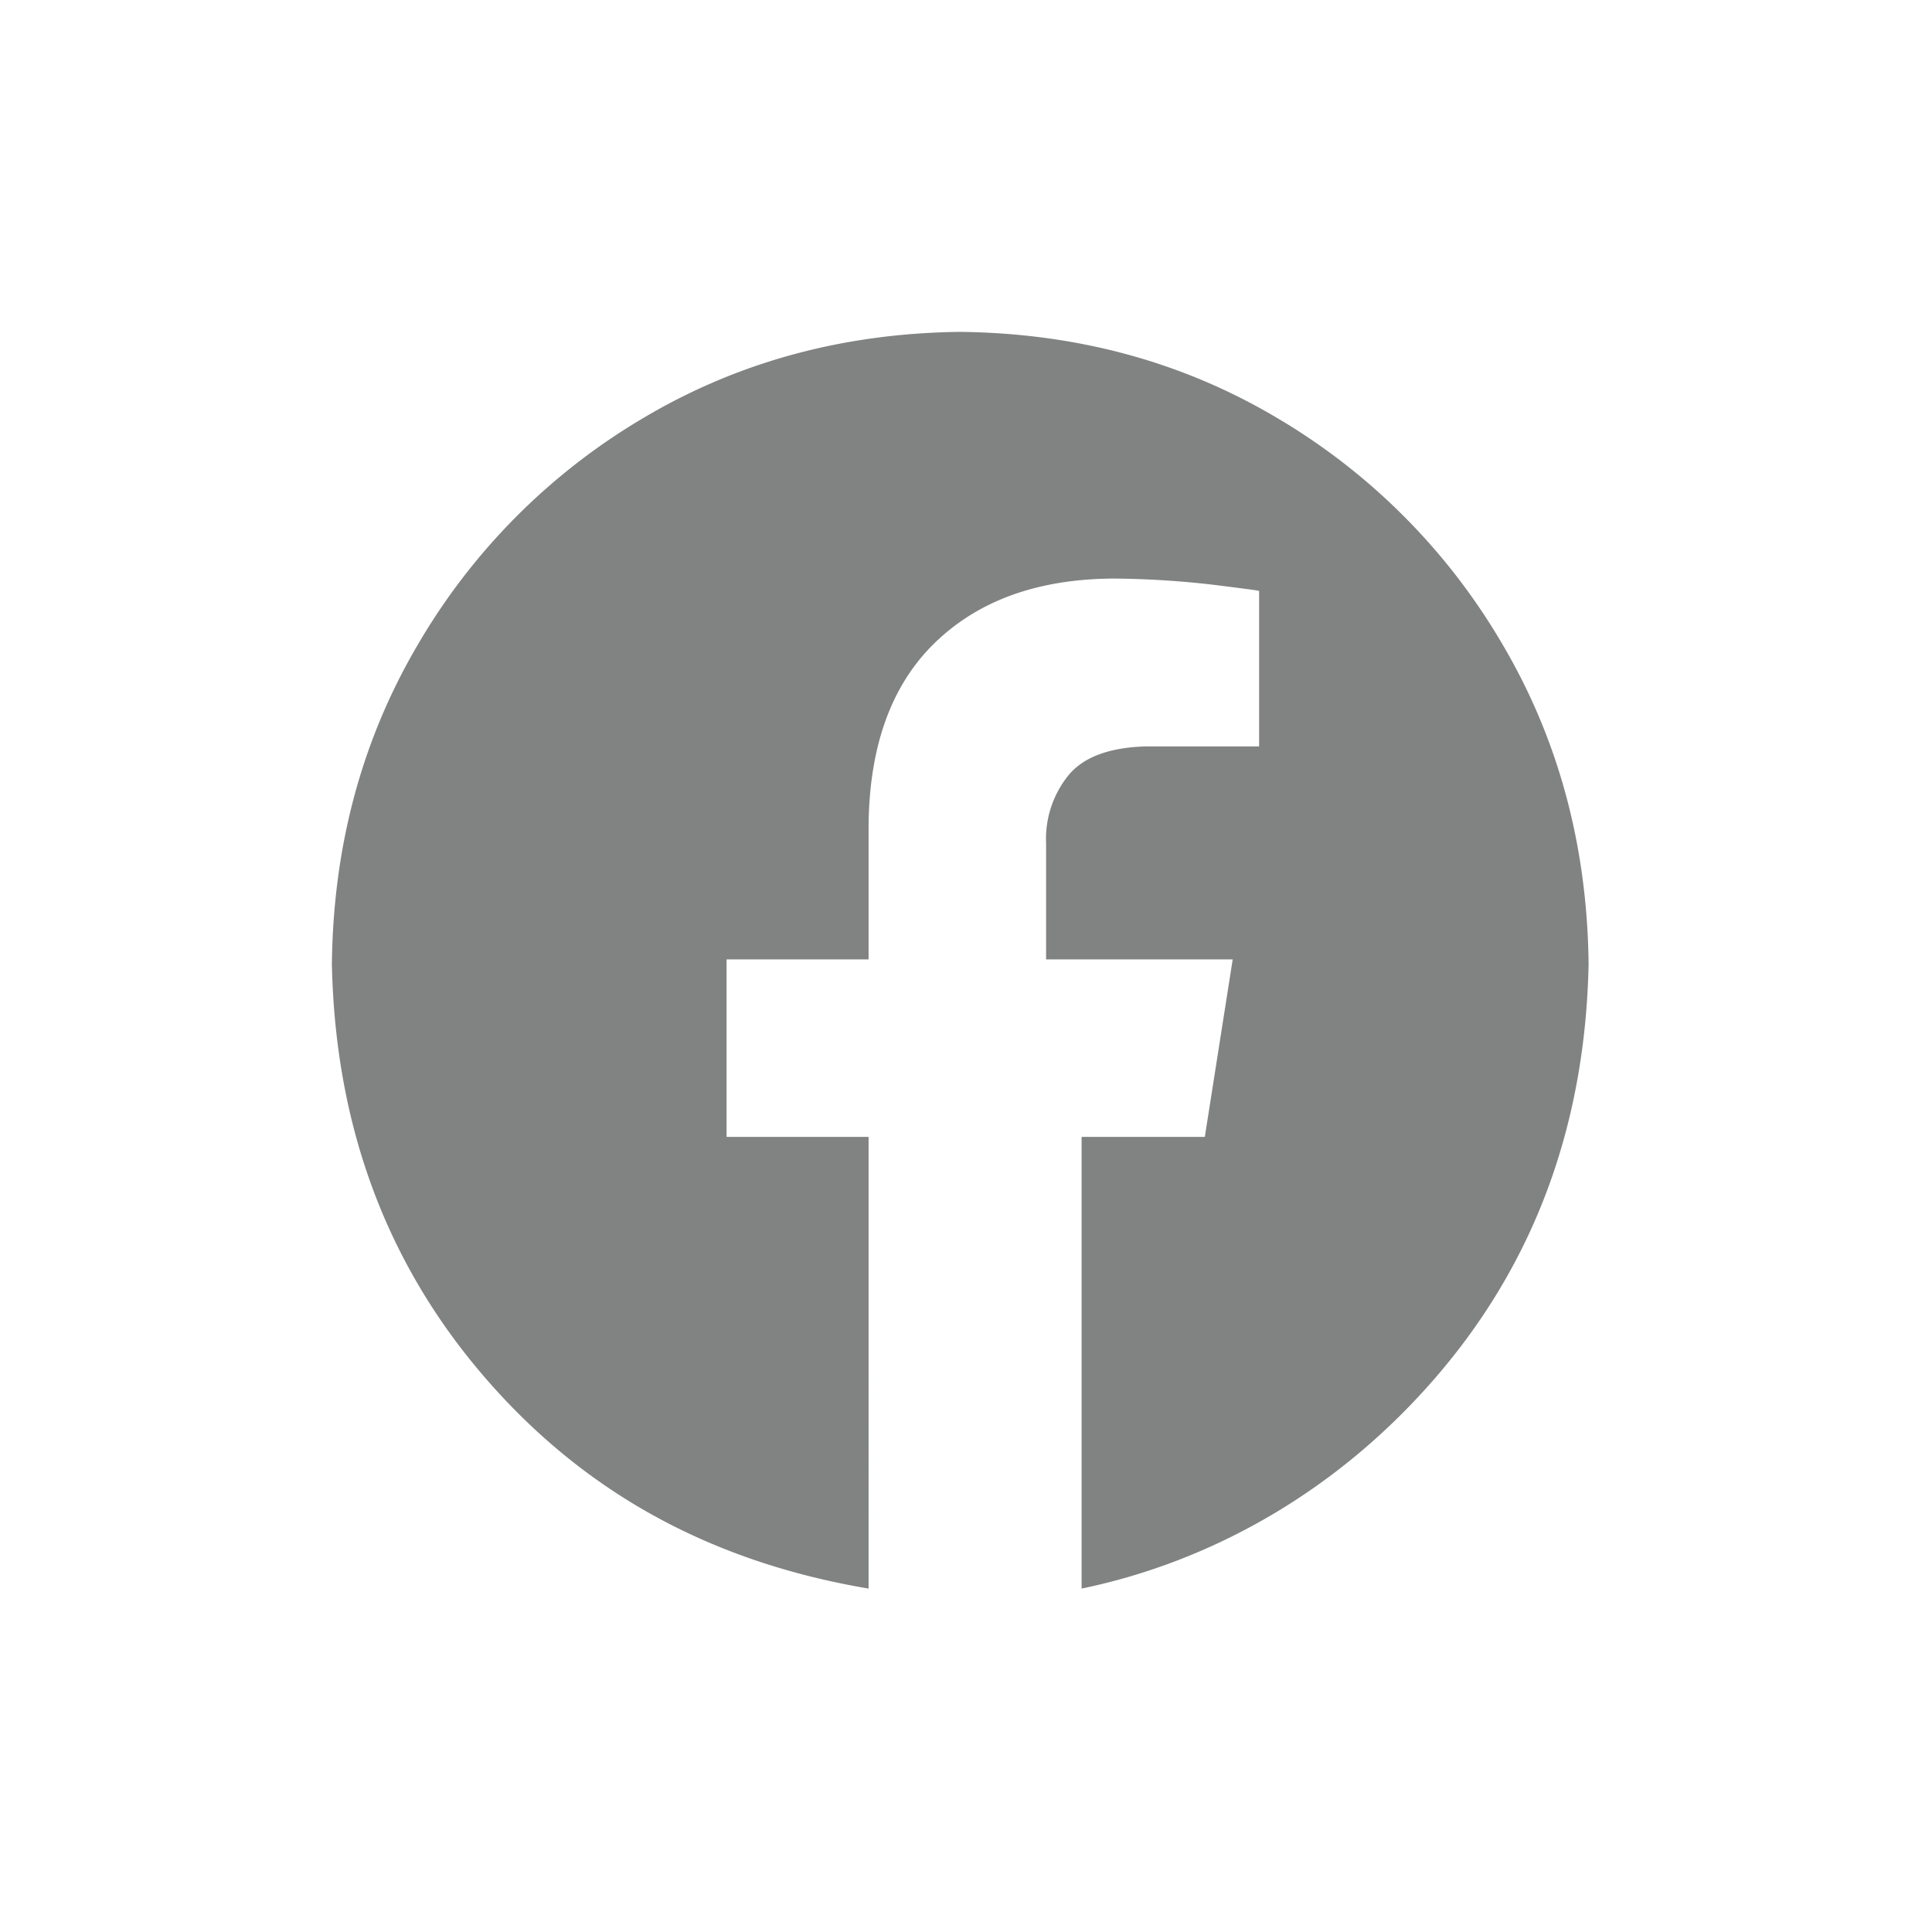
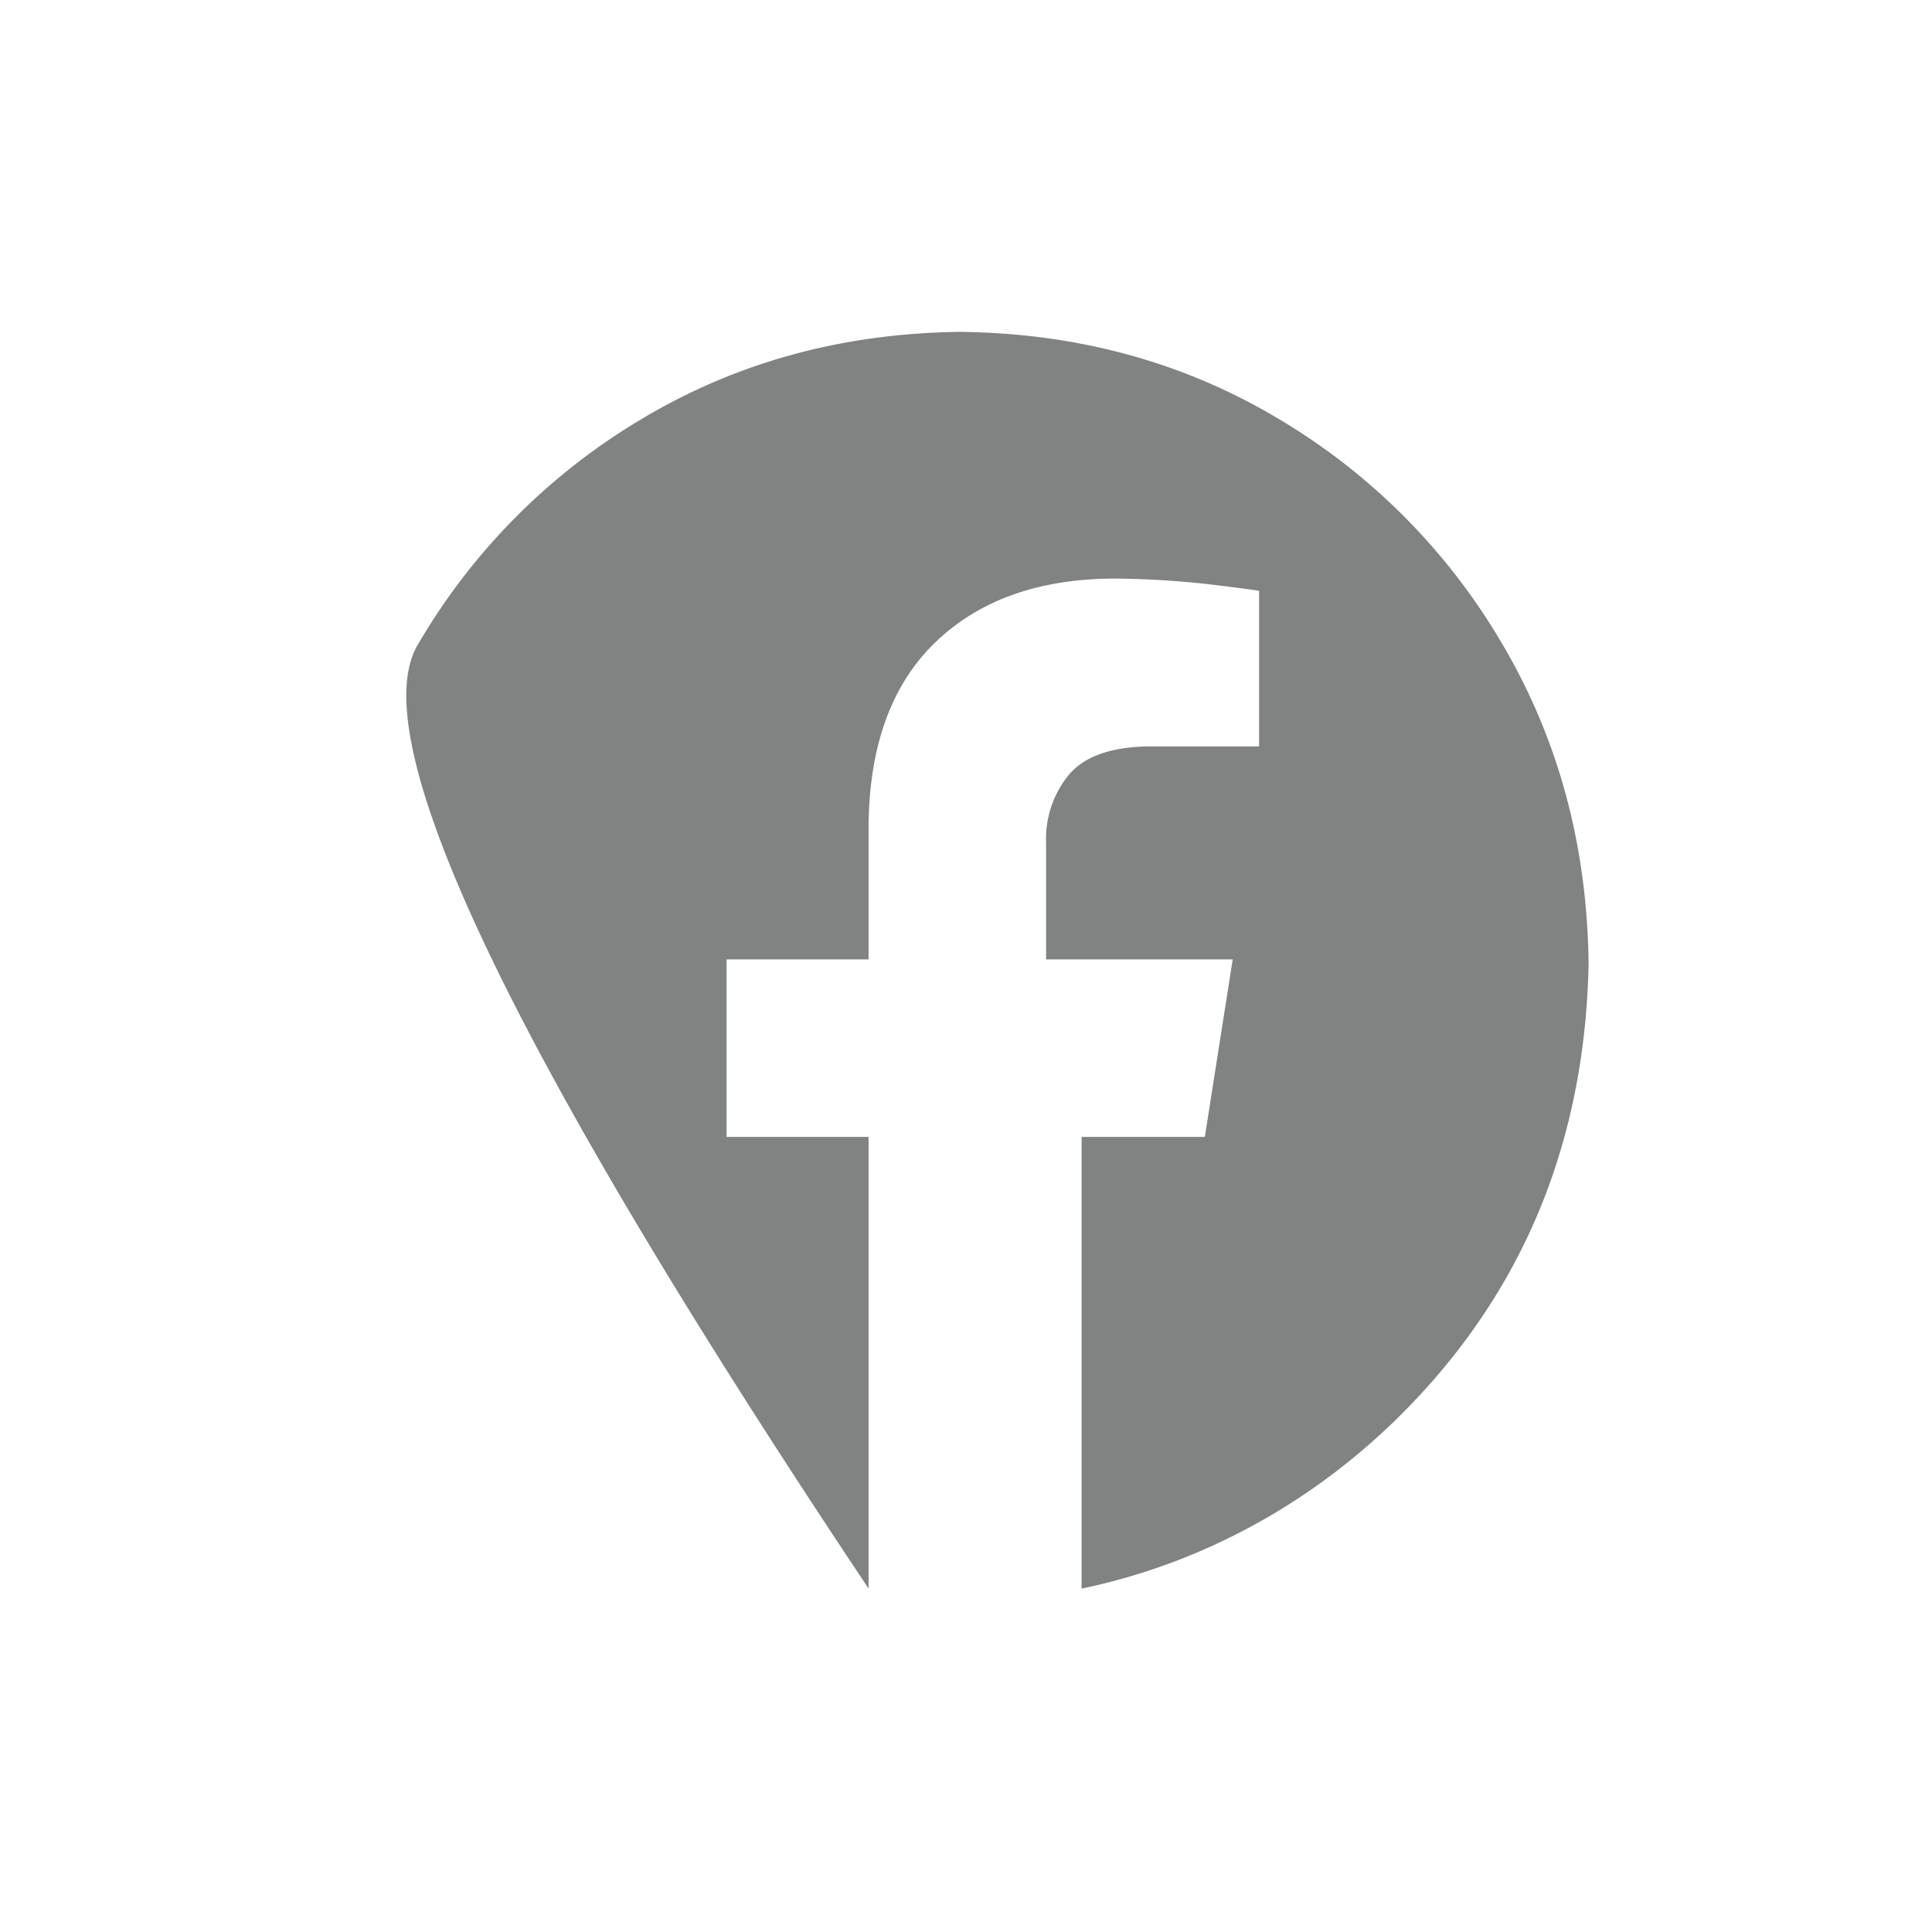
<svg xmlns="http://www.w3.org/2000/svg" xmlns:ns1="http://sodipodi.sourceforge.net/DTD/sodipodi-0.dtd" xmlns:ns2="http://www.inkscape.org/namespaces/inkscape" version="1.1" width="32" height="32" x="0" y="0" viewBox="0 0 32 32" xml:space="preserve" class="" id="svg1" ns1:docname="facebook.svg" ns2:version="1.3.2 (091e20e, 2023-11-25, custom)">
  <defs id="defs1" />
  <ns1:namedview id="namedview1" pagecolor="#ffffff" bordercolor="#000000" borderopacity="0.25" ns2:showpageshadow="2" ns2:pageopacity="0.0" ns2:pagecheckerboard="0" ns2:deskcolor="#d1d1d1" ns2:zoom="20.363696" ns2:cx="19.618246" ns2:cy="14.756653" ns2:window-width="1920" ns2:window-height="1111" ns2:window-x="-9" ns2:window-y="-9" ns2:window-maximized="1" ns2:current-layer="svg1" />
  <g id="g1" transform="matrix(0.042,0,0,0.042,5.187,5.171)" style="stroke-width:23.6">
-     <path fill-rule="evenodd" d="m 255.182,7.758 q 69.23,0.79 125.086,34.03 a 249.734,249.734 0 0 1 88.89,89.434 q 33.037,56.191 33.825,125.843 -1.962,95.3 -60.117,162.79 c -38.77,44.995 -88.425,72.83 -139.827,83.501 V 325.23 h 48.597 l 10.99,-70 h -73.587 v -45.848 a 39.844,39.844 0 0 1 8.474,-26.323 q 8.827,-11.253 31.09,-11.829 h 44.436 v -61.318 q -0.957,-0.308 -18.15,-2.434 a 360.743,360.743 0 0 0 -39.16,-2.434 q -44.433,0.205 -70.281,25.068 -25.85,24.855 -26.409,71.92 v 53.198 h -56 v 70 h 56 V 503.357 C 155.924,492.687 106.269,464.851 67.499,419.857 28.729,374.863 8.691,320.598 7.383,257.065 Q 8.168,187.41 41.207,131.222 A 249.739,249.739 0 0 1 130.098,41.787 Q 185.952,8.554 255.182,7.757 Z" fill="#818282" opacity="1" data-original="#000000" class="" id="path1" style="stroke-width:23.6" />
+     <path fill-rule="evenodd" d="m 255.182,7.758 q 69.23,0.79 125.086,34.03 a 249.734,249.734 0 0 1 88.89,89.434 q 33.037,56.191 33.825,125.843 -1.962,95.3 -60.117,162.79 c -38.77,44.995 -88.425,72.83 -139.827,83.501 V 325.23 h 48.597 l 10.99,-70 h -73.587 v -45.848 a 39.844,39.844 0 0 1 8.474,-26.323 q 8.827,-11.253 31.09,-11.829 h 44.436 v -61.318 q -0.957,-0.308 -18.15,-2.434 a 360.743,360.743 0 0 0 -39.16,-2.434 q -44.433,0.205 -70.281,25.068 -25.85,24.855 -26.409,71.92 v 53.198 h -56 v 70 h 56 V 503.357 Q 8.168,187.41 41.207,131.222 A 249.739,249.739 0 0 1 130.098,41.787 Q 185.952,8.554 255.182,7.757 Z" fill="#818282" opacity="1" data-original="#000000" class="" id="path1" style="stroke-width:23.6" />
  </g>
</svg>